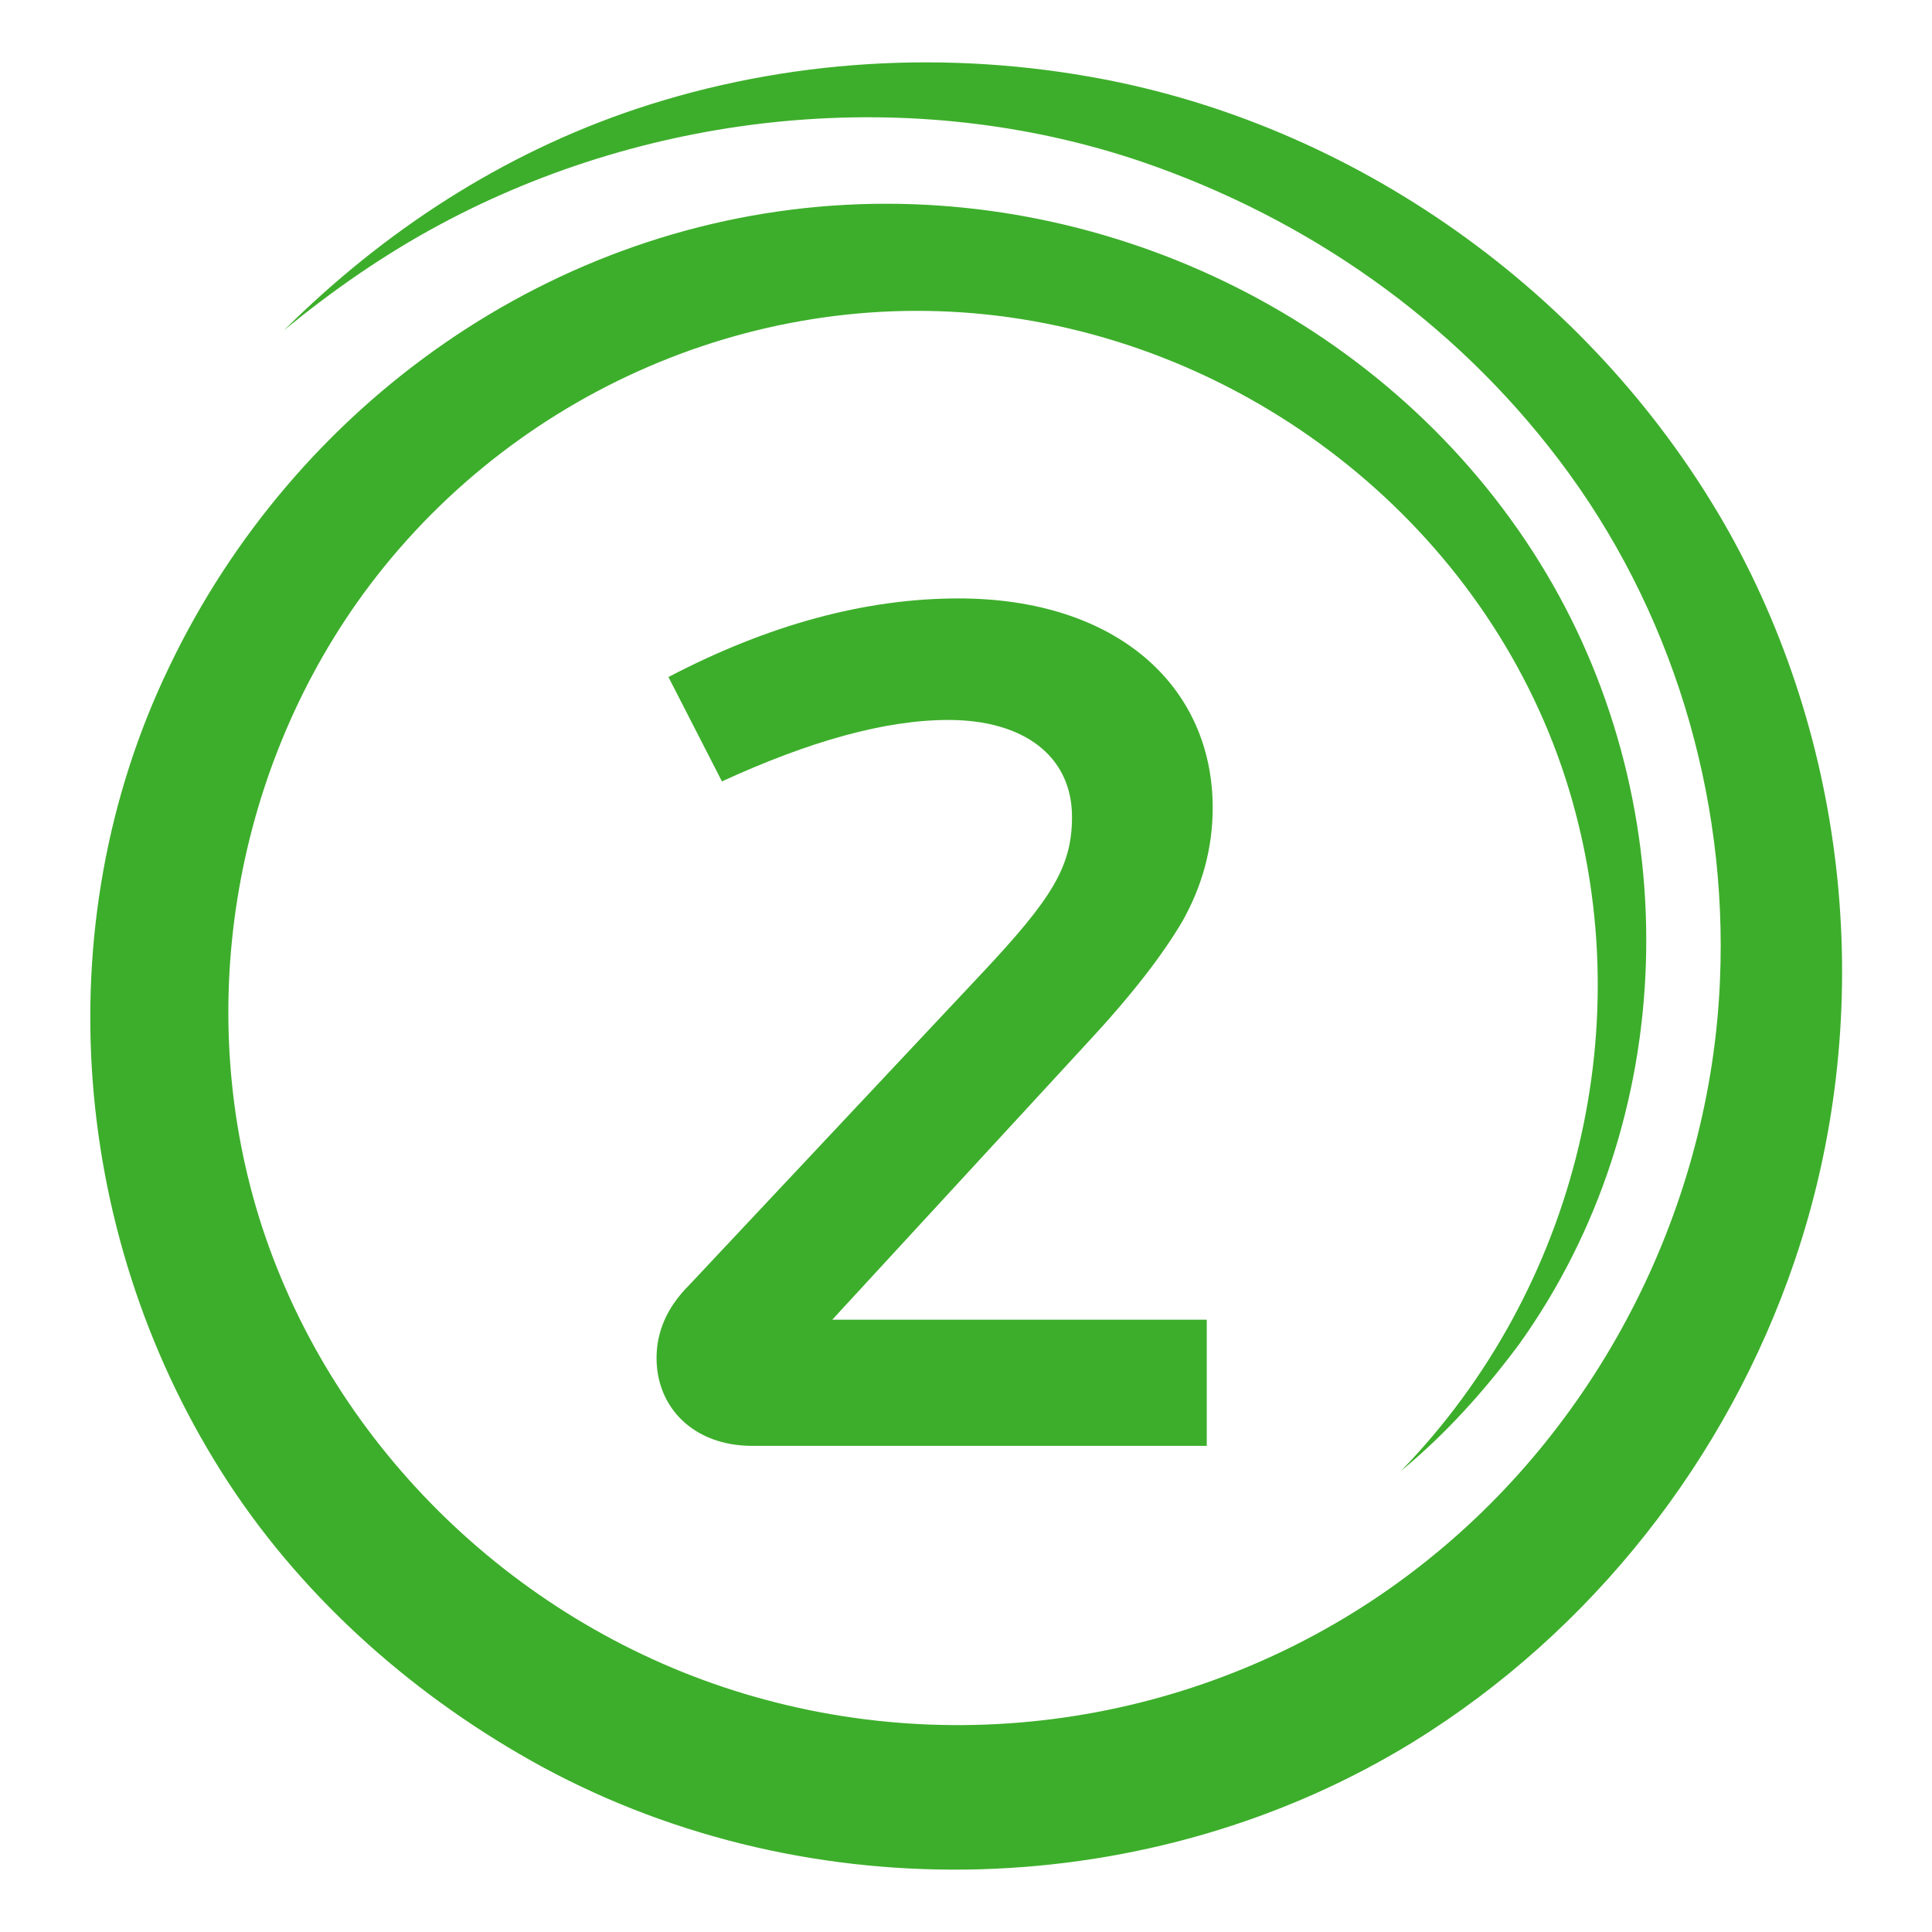
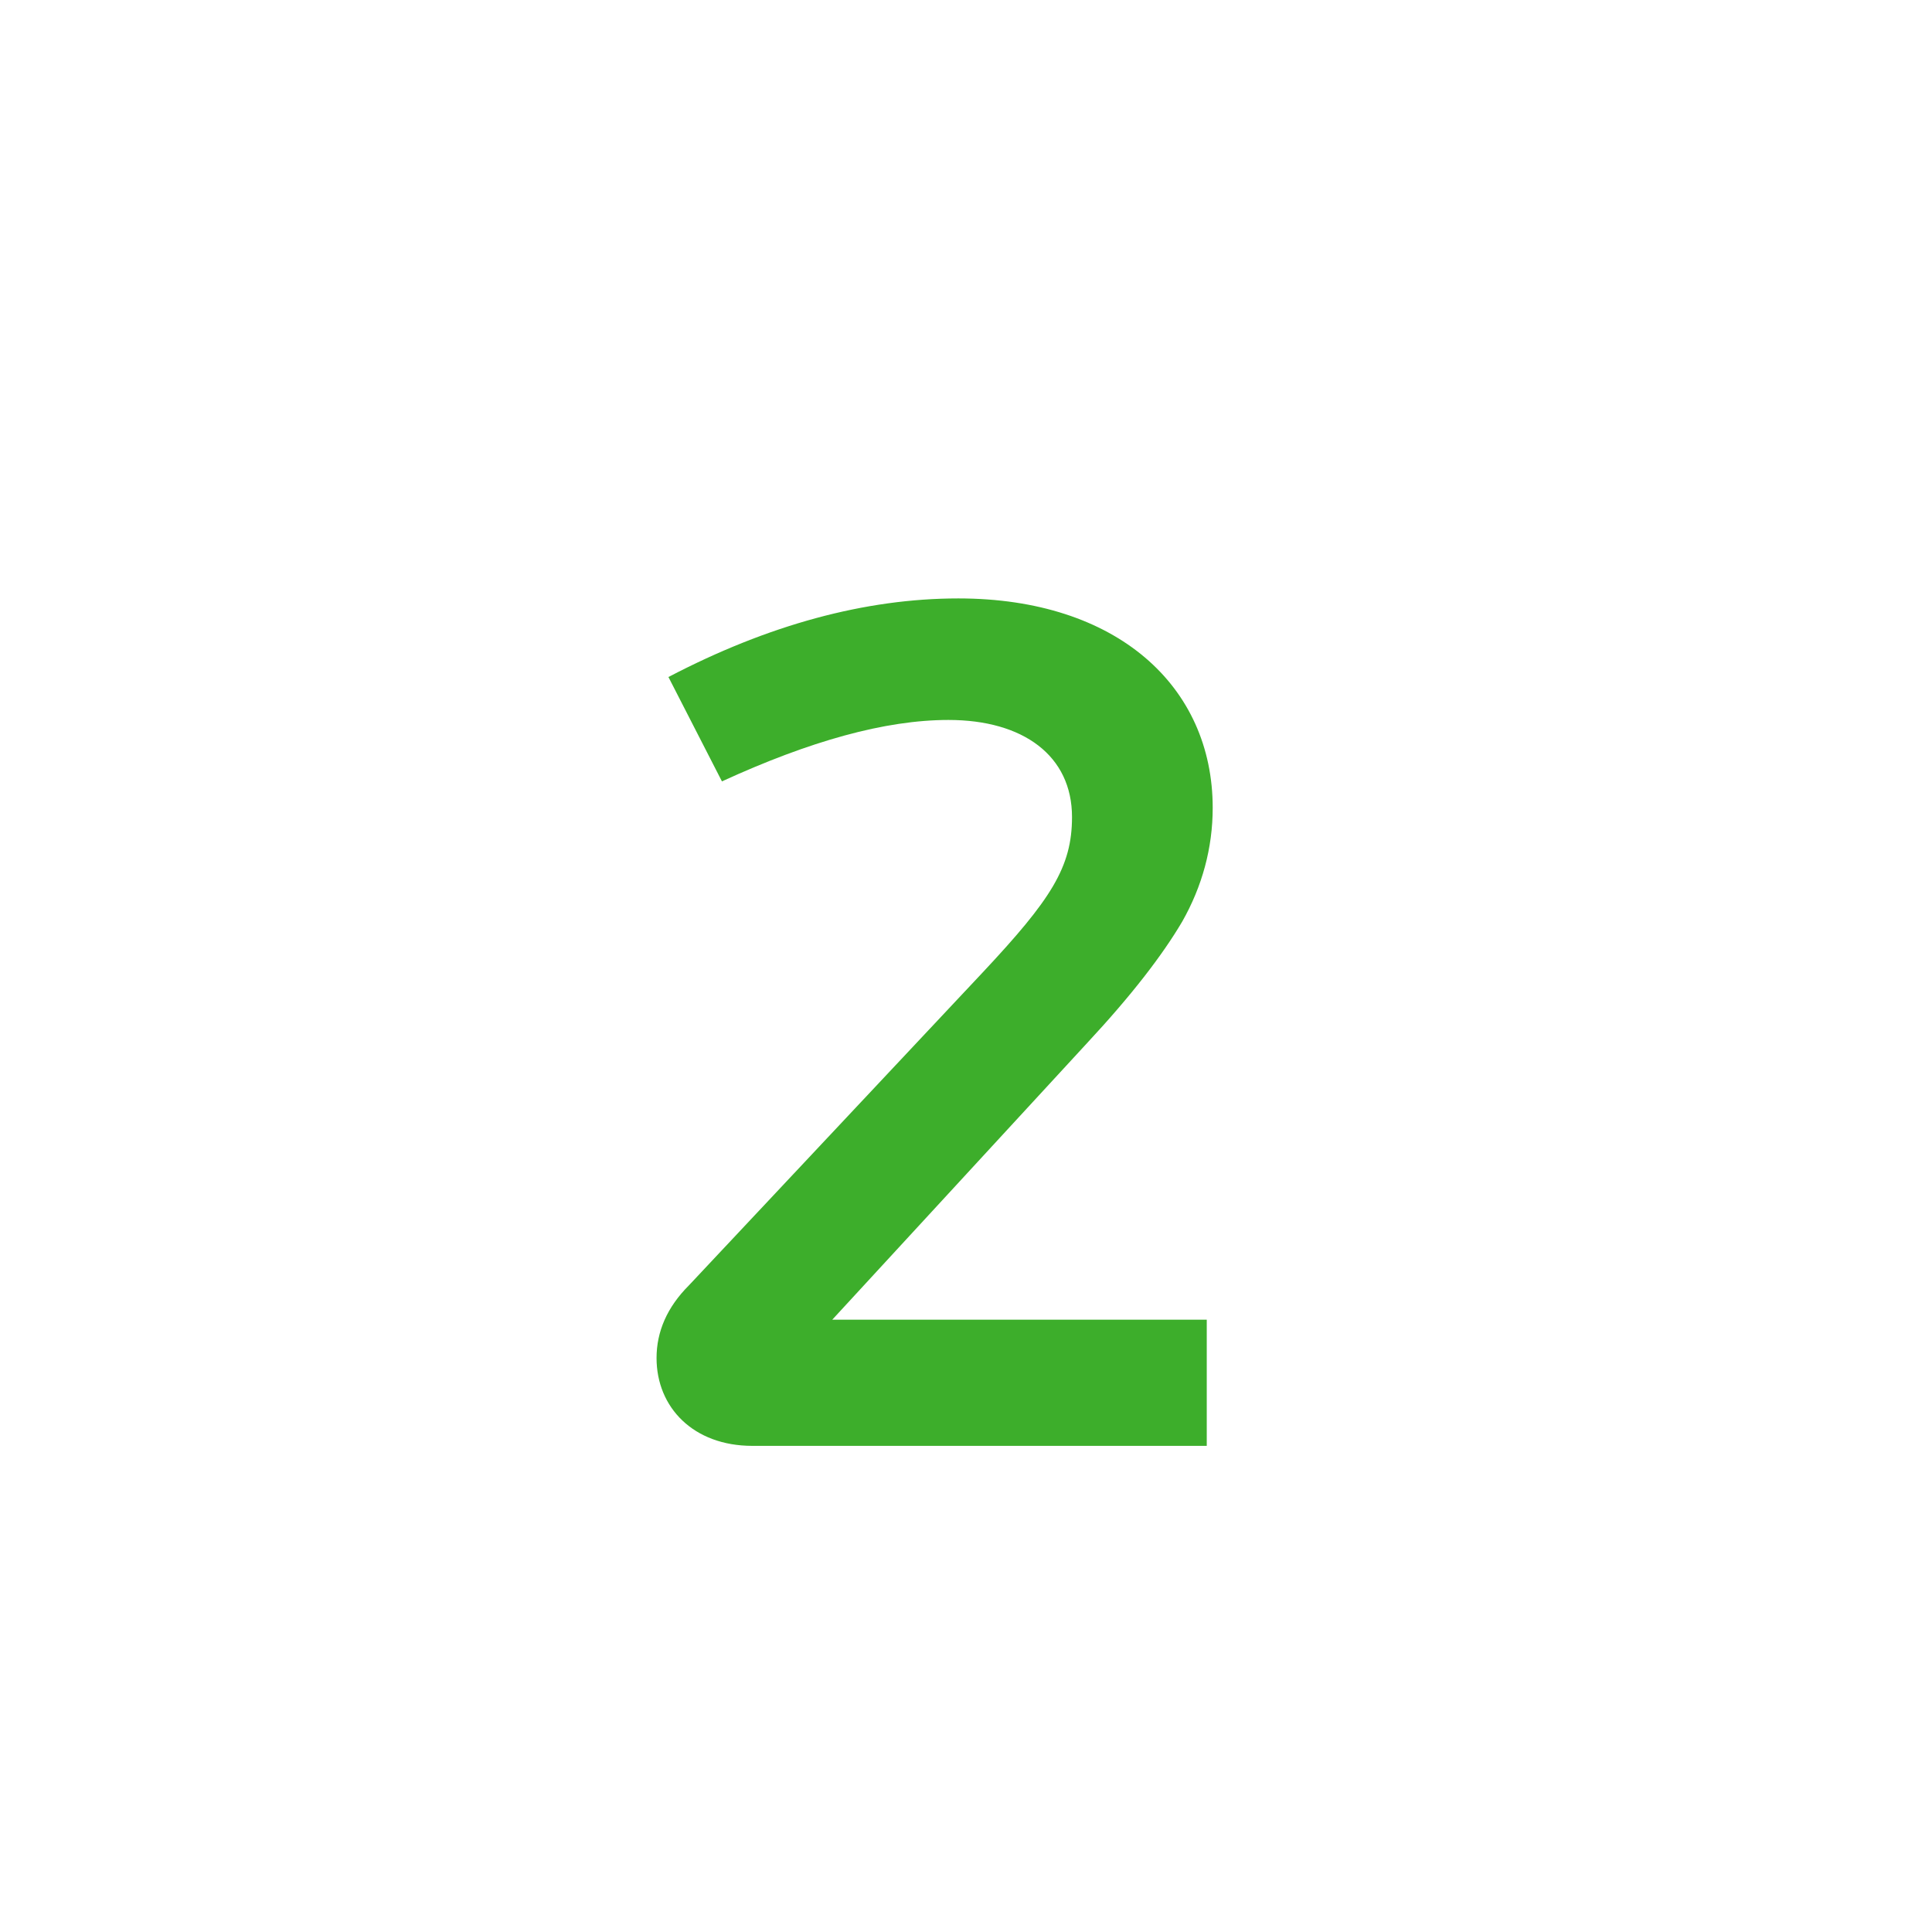
<svg xmlns="http://www.w3.org/2000/svg" id="Layer_1" x="0px" y="0px" viewBox="0 0 292.5 292.5" style="enable-background:new 0 0 292.5 292.5;" xml:space="preserve">
  <style type="text/css"> .st0{fill:#3DAE2B;} </style>
-   <path class="st0" d="M212.1,222.7c26.7-27.5,36.7-68.3,24.9-104.9c-12.2-37.7-46.8-65.2-86-70c-37.7-4.6-75.2,12.6-97,43.5 c-19.4,27.6-24.8,64-13.8,96c11.6,33.6,39.9,59.9,74.1,69.6c35.1,10,73.2,2.2,101.7-20.6c26.6-21.2,43-54,44.4-87.9 c1.2-28.1-7.3-56.3-24.4-78.8c-16-21.1-38-36.5-63.1-45.1C138.2,12.7,98.8,16.7,66.6,34C58.2,38.5,50.3,44,43,50 c15.1-15,33-26.7,53.3-33.5c22.8-7.6,47.3-9,70.8-4.5c39.6,7.6,75,33.5,94.7,68.6c18.6,33.4,22.2,74.2,9.9,110.3 c-10.2,30-30.7,56.1-57.7,72.8c-39.5,24.3-91.1,25.9-131.9,3.8c-18.9-10.3-35.7-25-47.5-43c-23.8-36.4-28-84.1-9-123.5 c19-39.8,58.1-67.7,102.6-70c42.3-2.2,84.1,19.2,105.9,55.8c21.3,35.8,20.3,82.6-4.1,116.7C224.8,210.5,218.9,217.1,212.1,222.7z" />
  <g>
    <path class="st0" d="M126,199.8h56.7v19.1h-68.8c-8.9,0-14.5-5.8-14.5-13.3c0-4,1.6-7.7,4.9-11l44.5-47.4 c10.3-11,13.5-15.9,13.5-23.5c0-9.3-7.4-14.7-18.7-14.7c-9.6,0-21,3.2-34.3,9.3l-8.1-15.8c15.1-7.9,29.8-11.9,43.9-11.9 c24,0,38.5,13.3,38.5,31.7c0,6.1-1.6,11.9-4.6,17.2c-3,5.1-7.7,11.2-14.4,18.4L126,199.8z" />
  </g>
</svg>